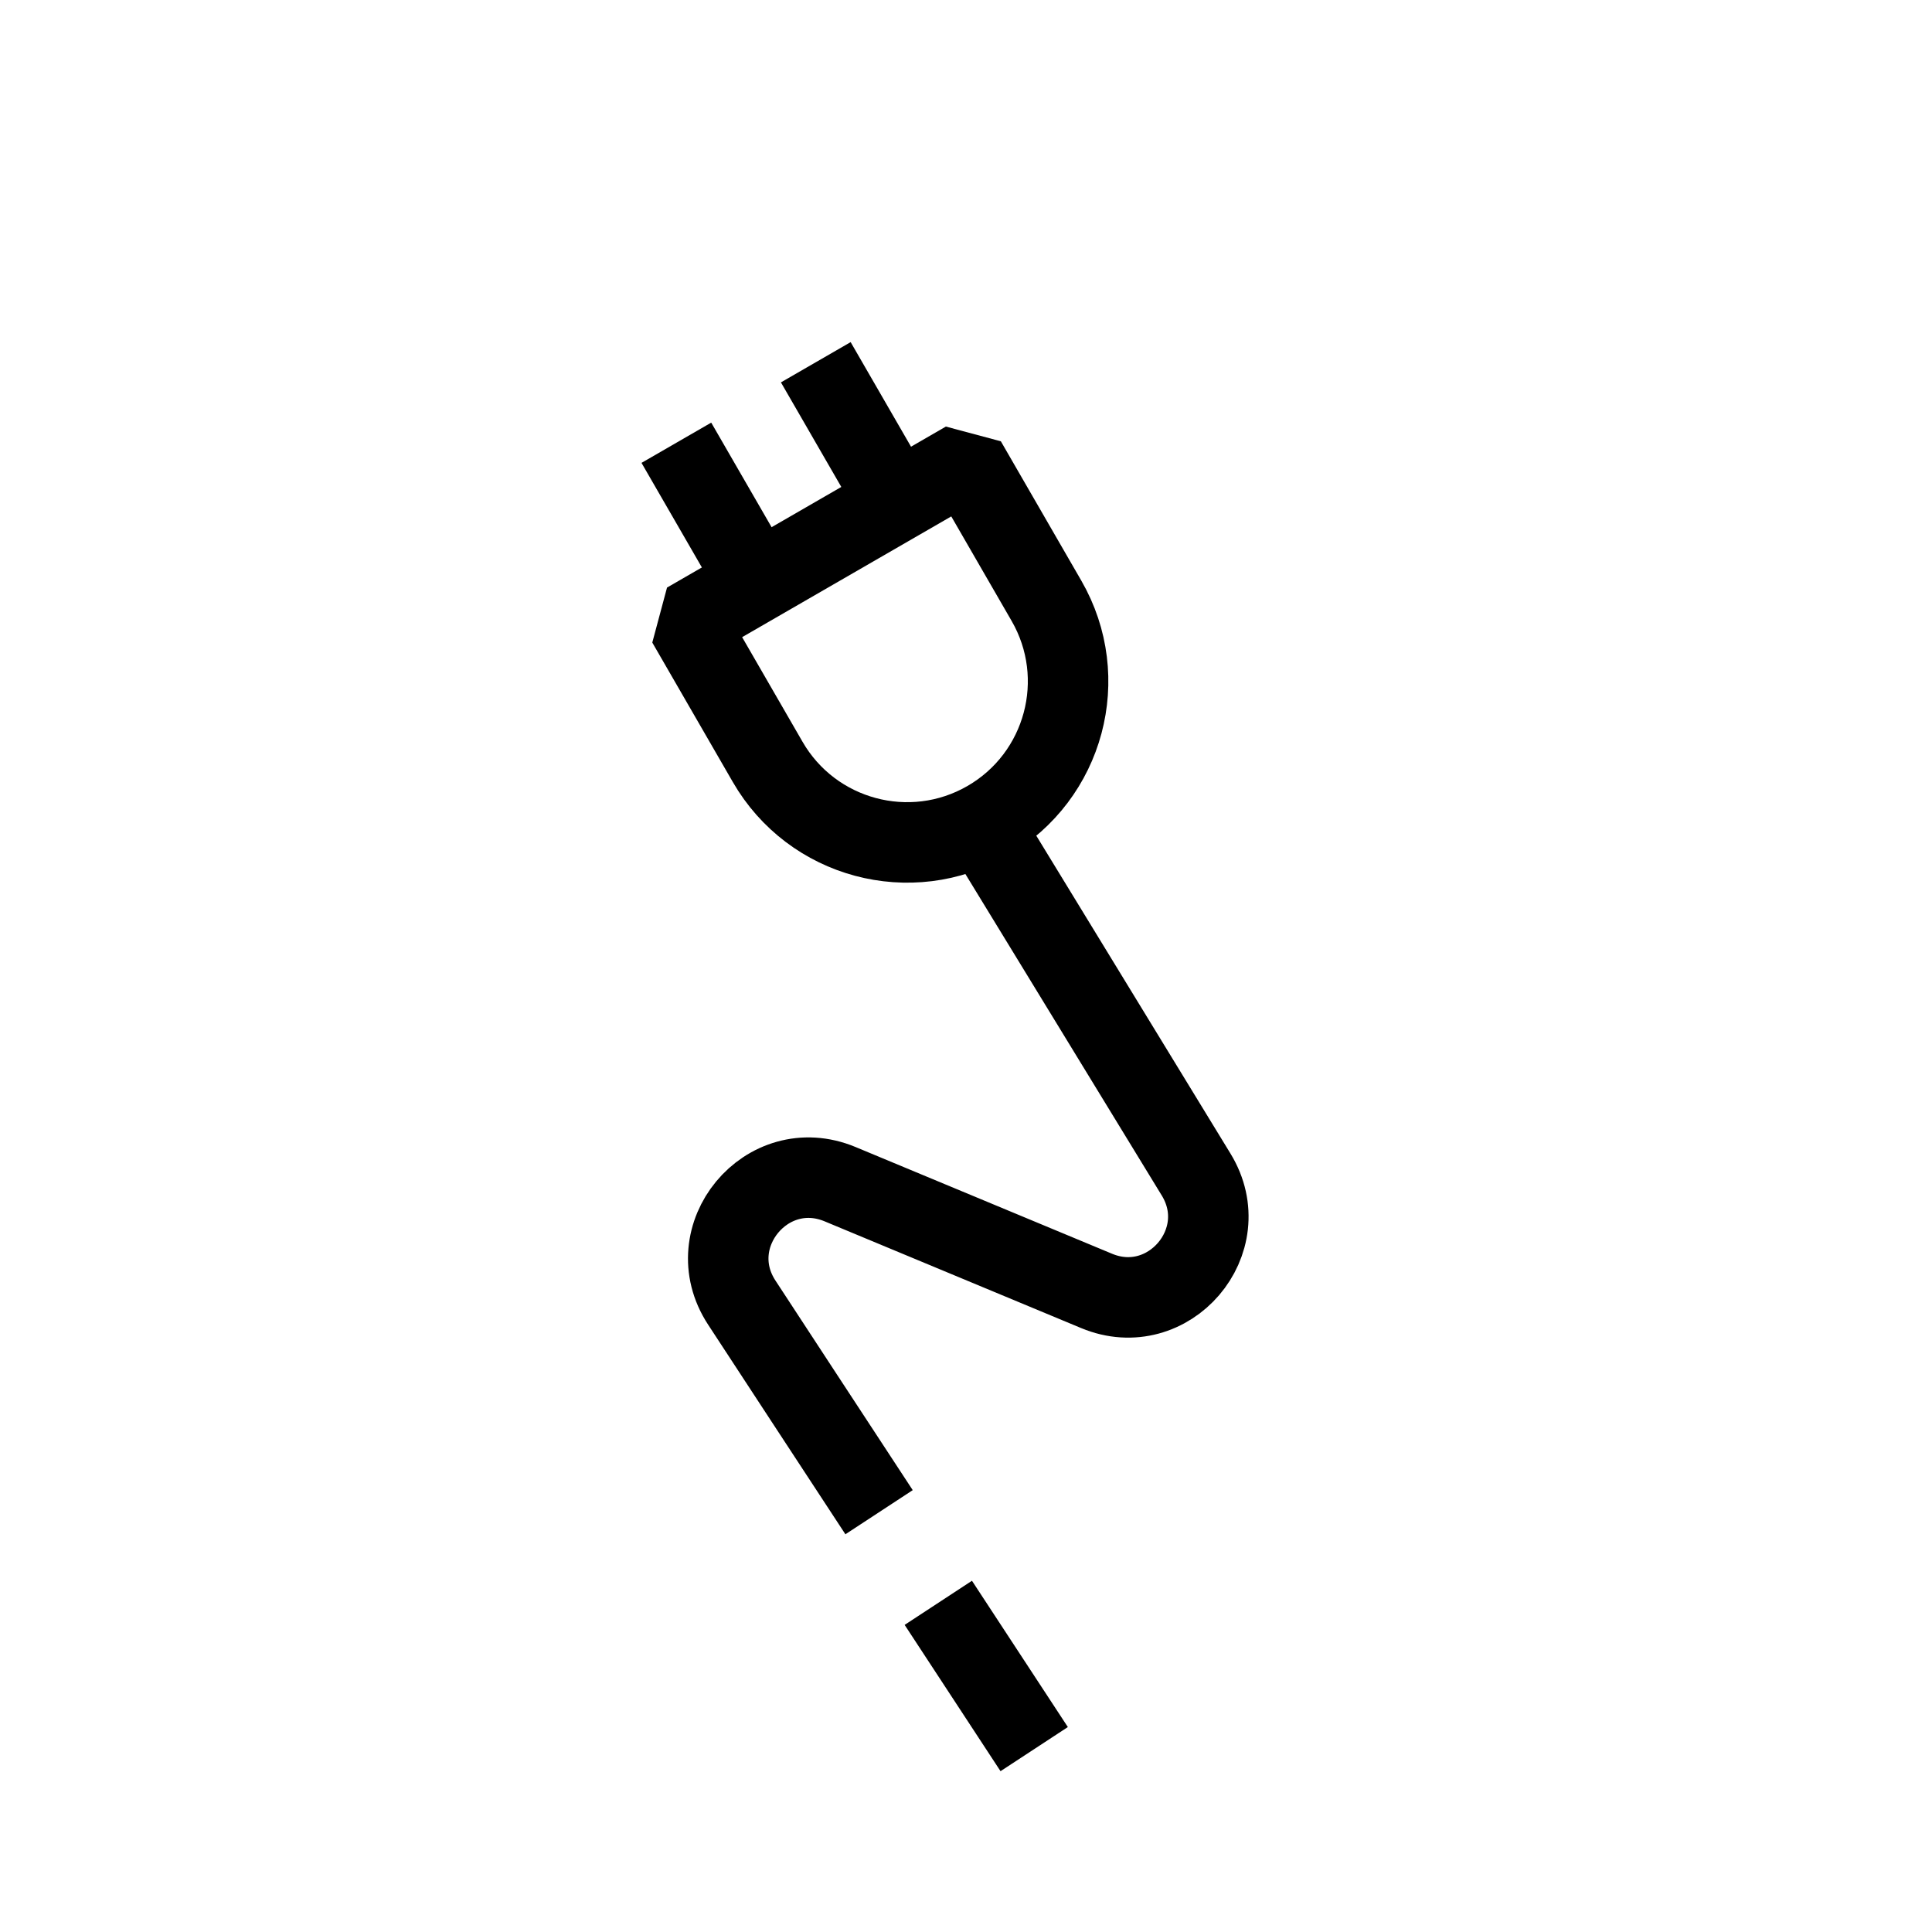
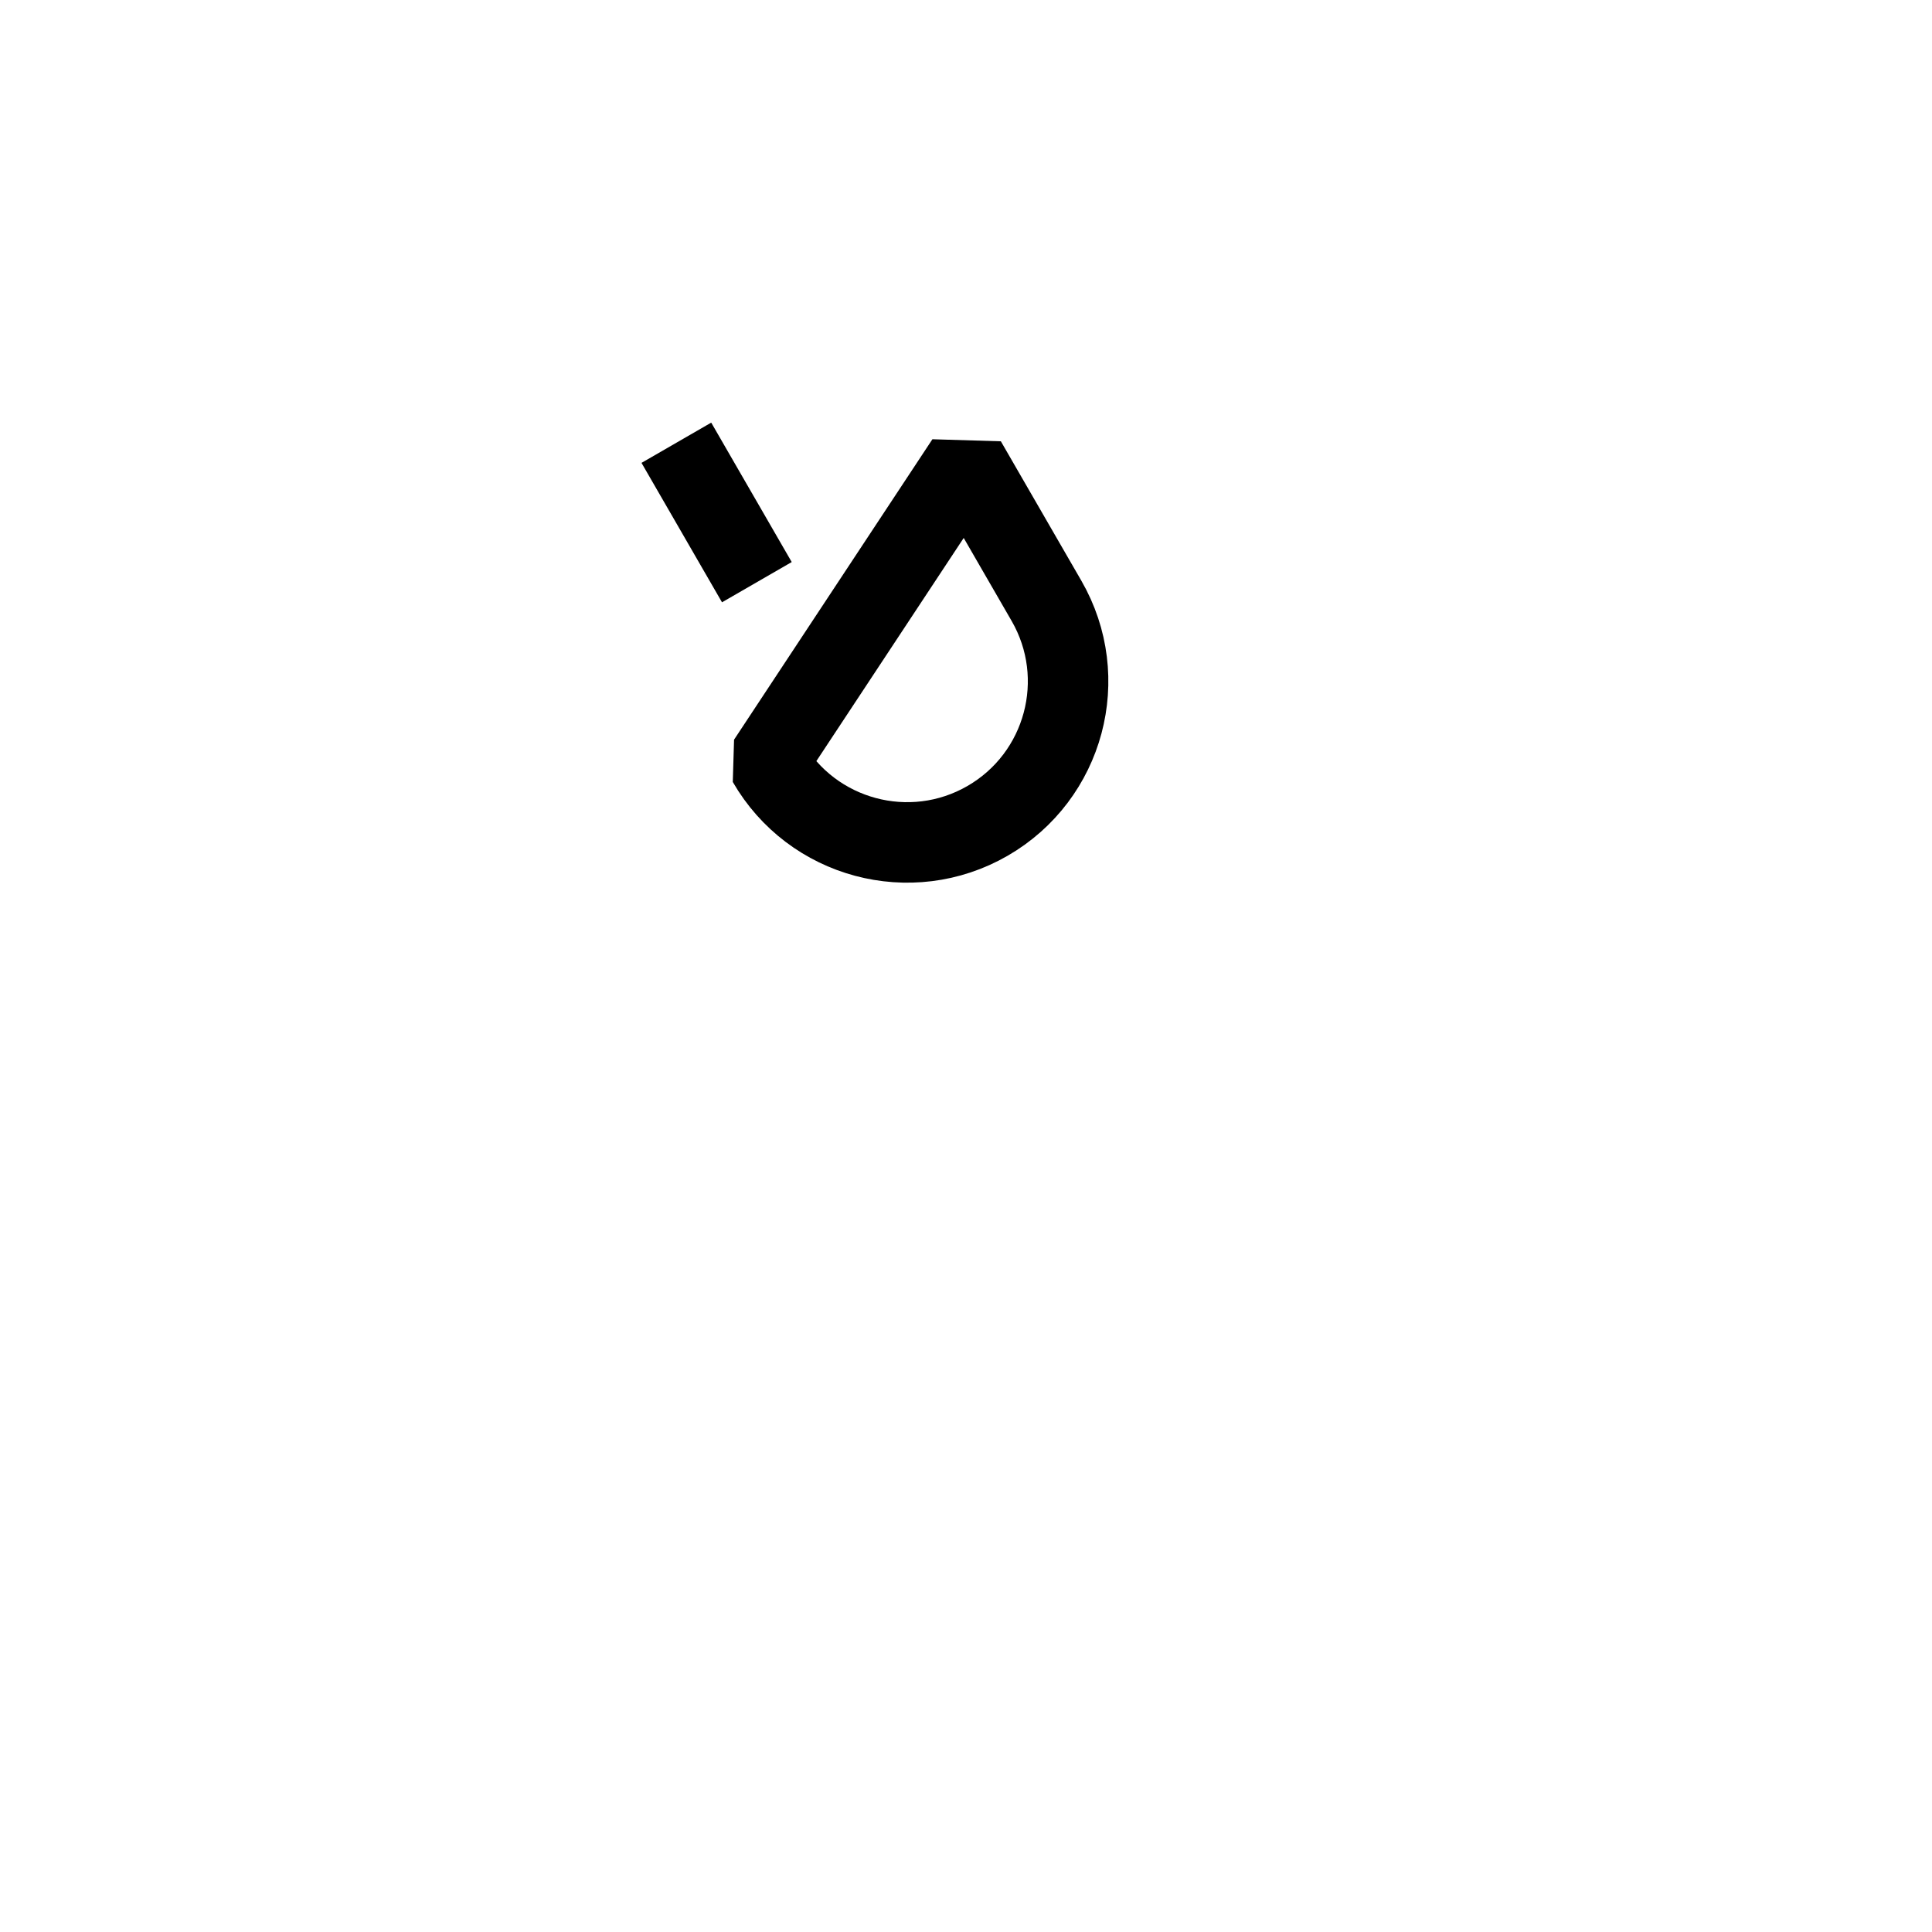
<svg xmlns="http://www.w3.org/2000/svg" width="24" height="24" viewBox="0 0 24 24" fill="none">
-   <path d="M12.573 21.31L11.93 20.329M12.413 10.587L14.859 14.591C15.364 15.418 14.516 16.408 13.622 16.036L10.435 14.71C9.526 14.332 8.675 15.358 9.215 16.182L10.003 17.386L10.646 18.367" stroke="black" stroke-linecap="square" stroke-linejoin="round" />
-   <path d="M12 5.732L8.536 7.732L9.536 9.464C10.088 10.421 11.311 10.749 12.268 10.197V10.197C13.225 9.644 13.552 8.421 13 7.464L12 5.732Z" stroke="black" stroke-linejoin="bevel" />
-   <path d="M11.134 6.232L10.134 4.5" stroke="black" stroke-linejoin="round" />
+   <path d="M12 5.732L9.536 9.464C10.088 10.421 11.311 10.749 12.268 10.197V10.197C13.225 9.644 13.552 8.421 13 7.464L12 5.732Z" stroke="black" stroke-linejoin="bevel" />
  <path d="M9.402 7.232L8.402 5.5" stroke="black" stroke-linejoin="round" />
</svg>